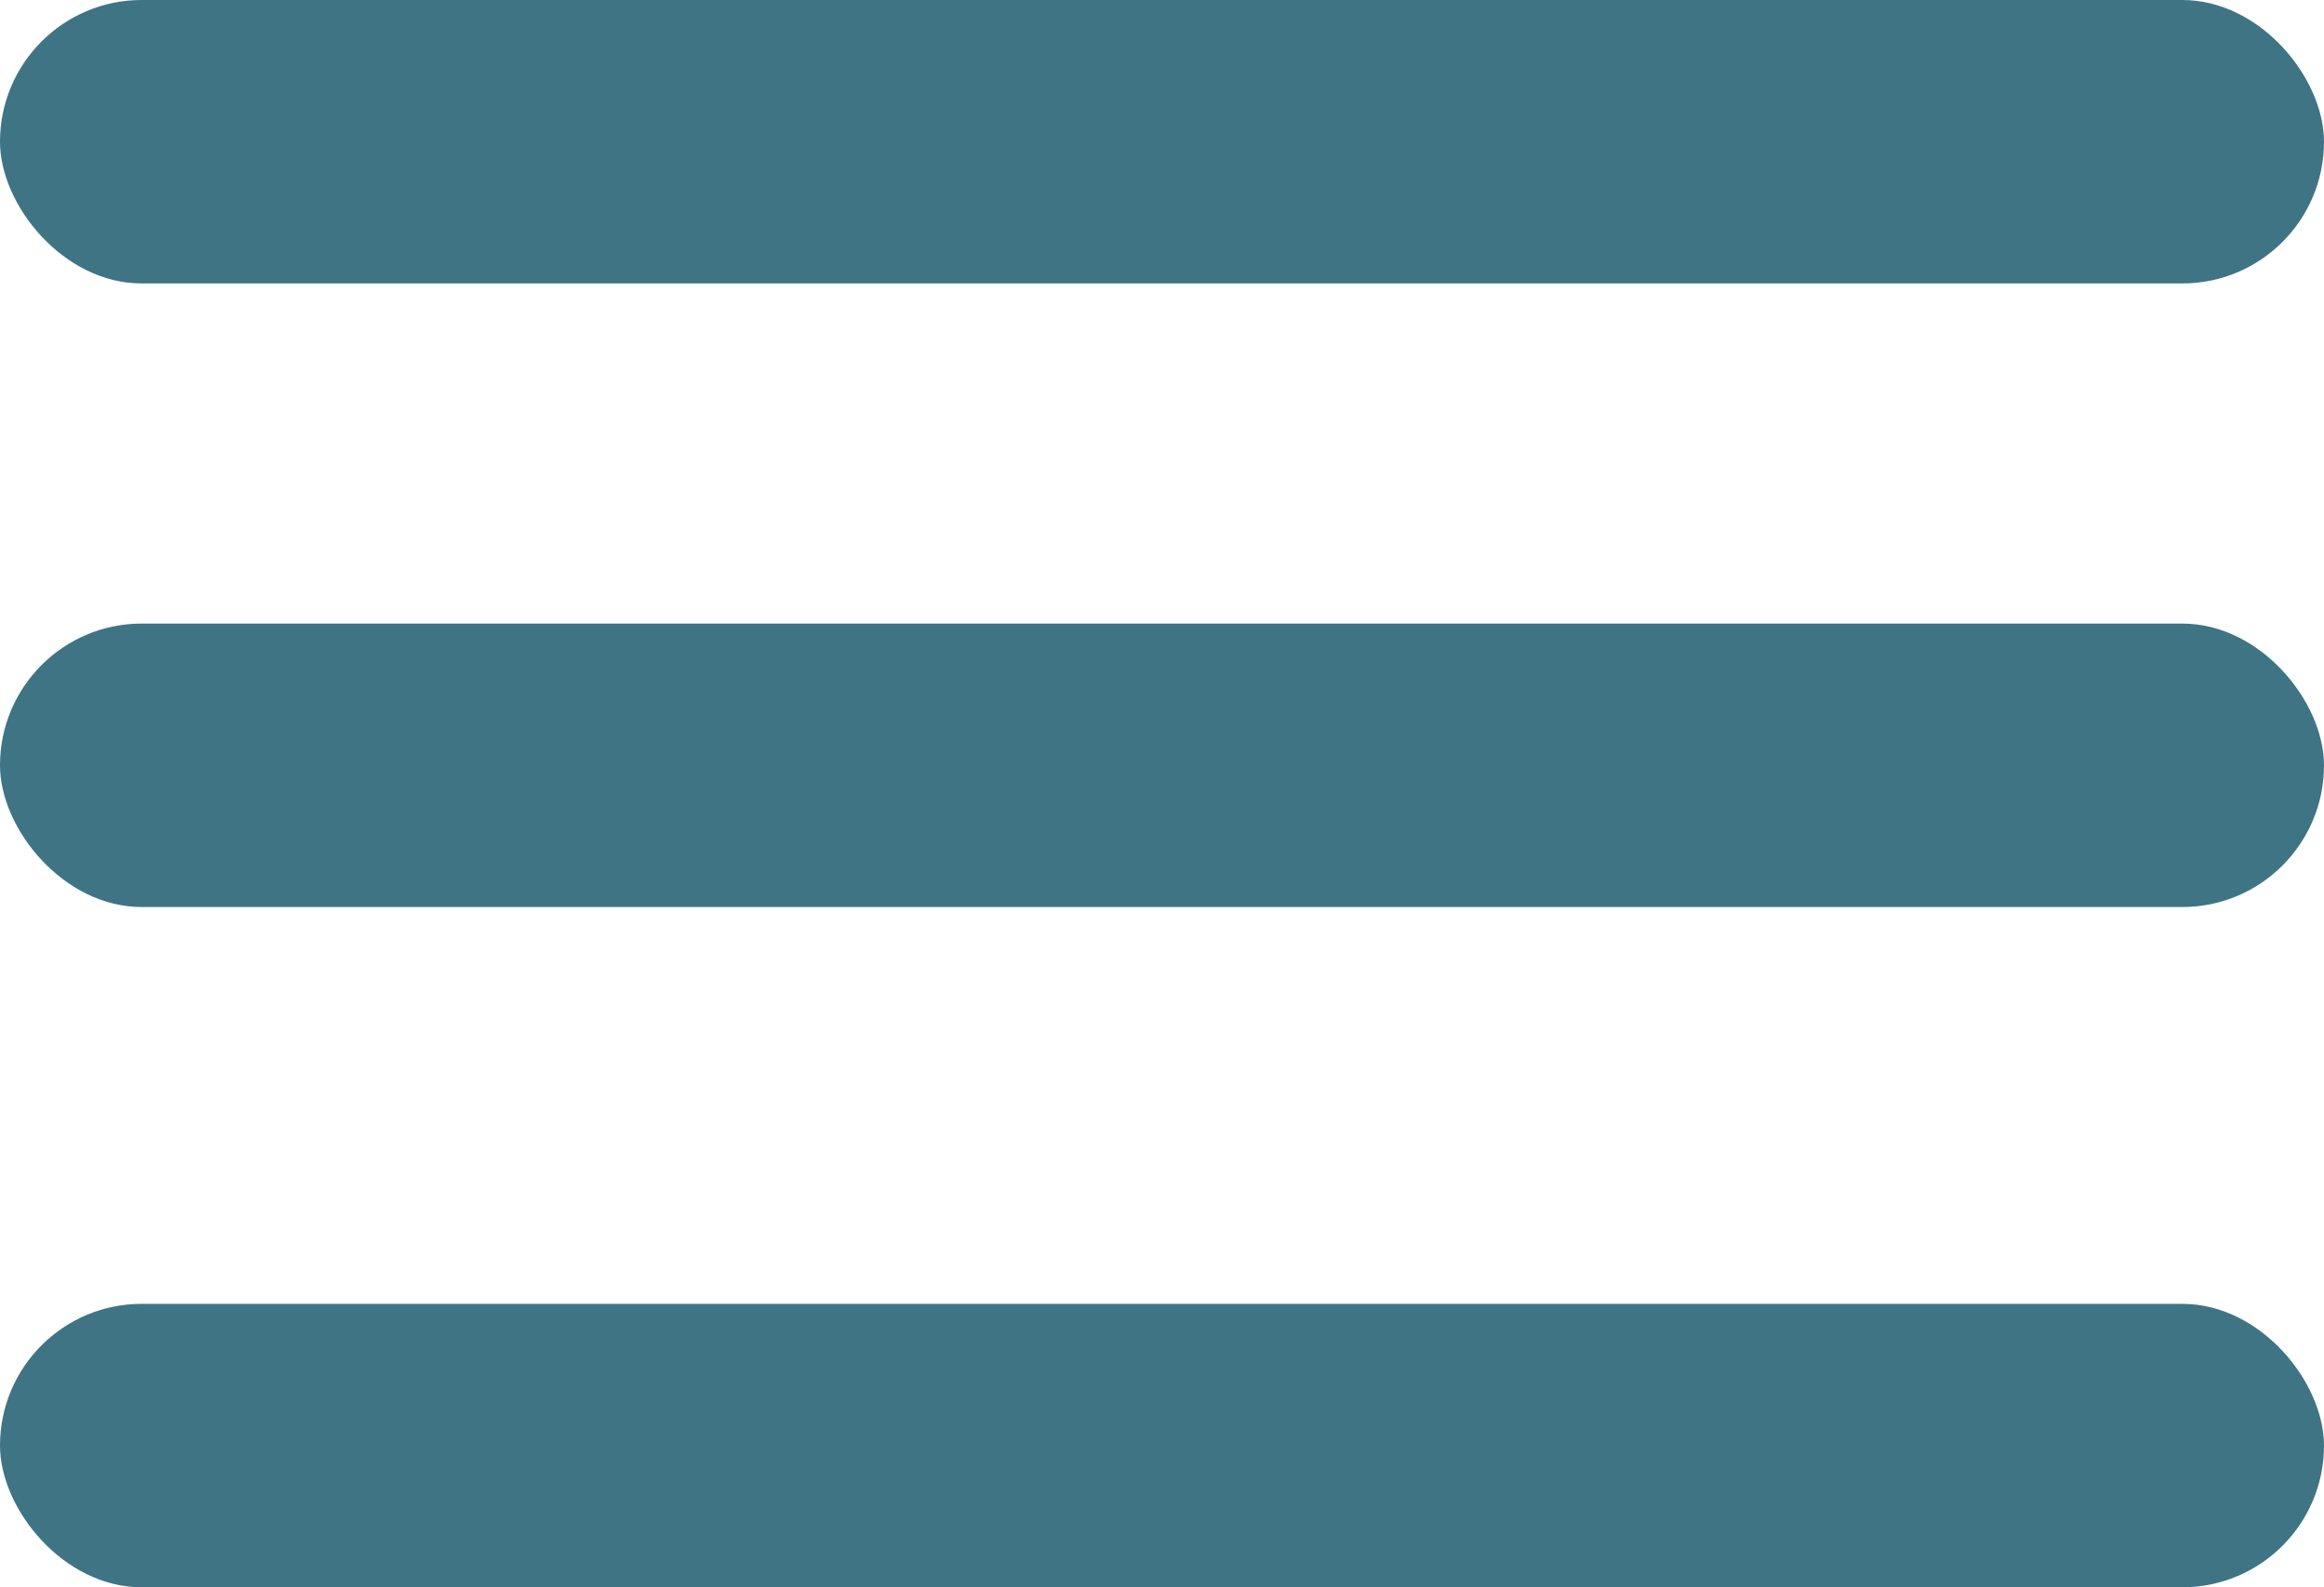
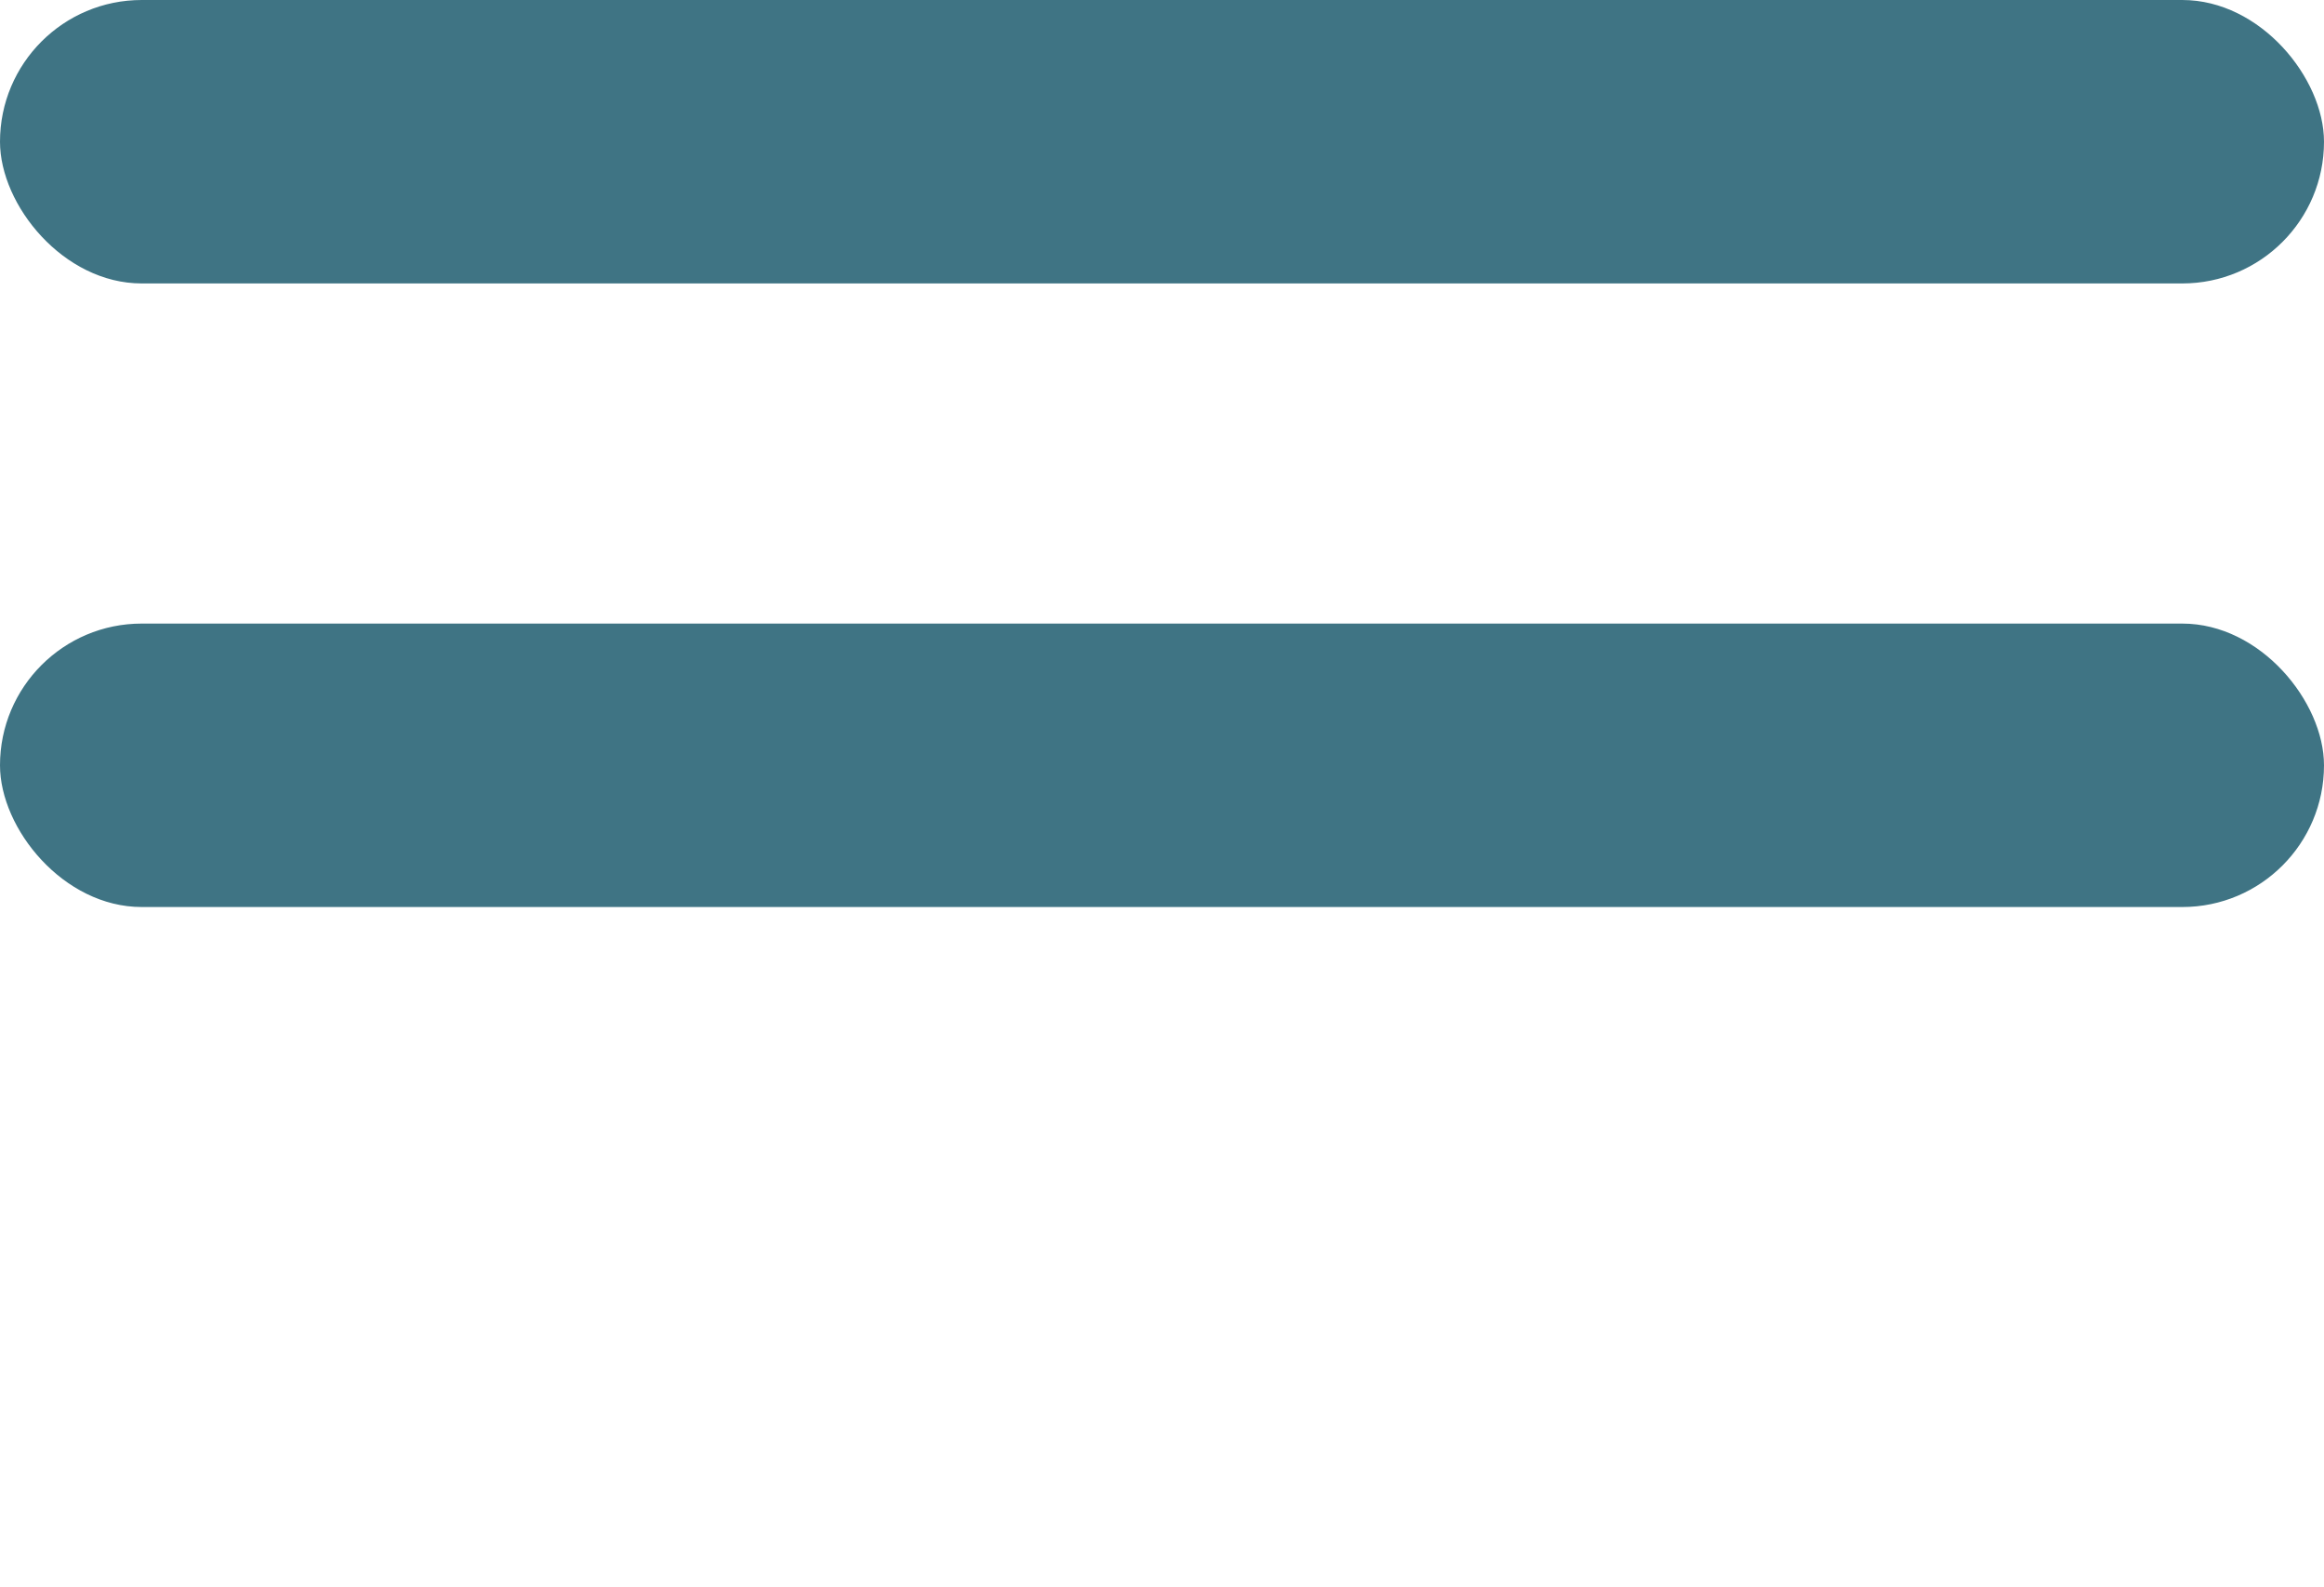
<svg xmlns="http://www.w3.org/2000/svg" width="41" height="28" viewBox="0 0 41 28">
  <g id="Grupo_8966" data-name="Grupo 8966" transform="translate(-1316 -30)">
    <rect id="Rectángulo_2794" data-name="Rectángulo 2794" width="41" height="5" rx="2.5" transform="translate(1316 30)" fill="#3f7484" />
    <rect id="Rectángulo_2795" data-name="Rectángulo 2795" width="41" height="5" rx="2.5" transform="translate(1316 41)" fill="#3f7484" />
-     <rect id="Rectángulo_2796" data-name="Rectángulo 2796" width="41" height="5" rx="2.5" transform="translate(1316 53)" fill="#3f7484" />
  </g>
</svg>